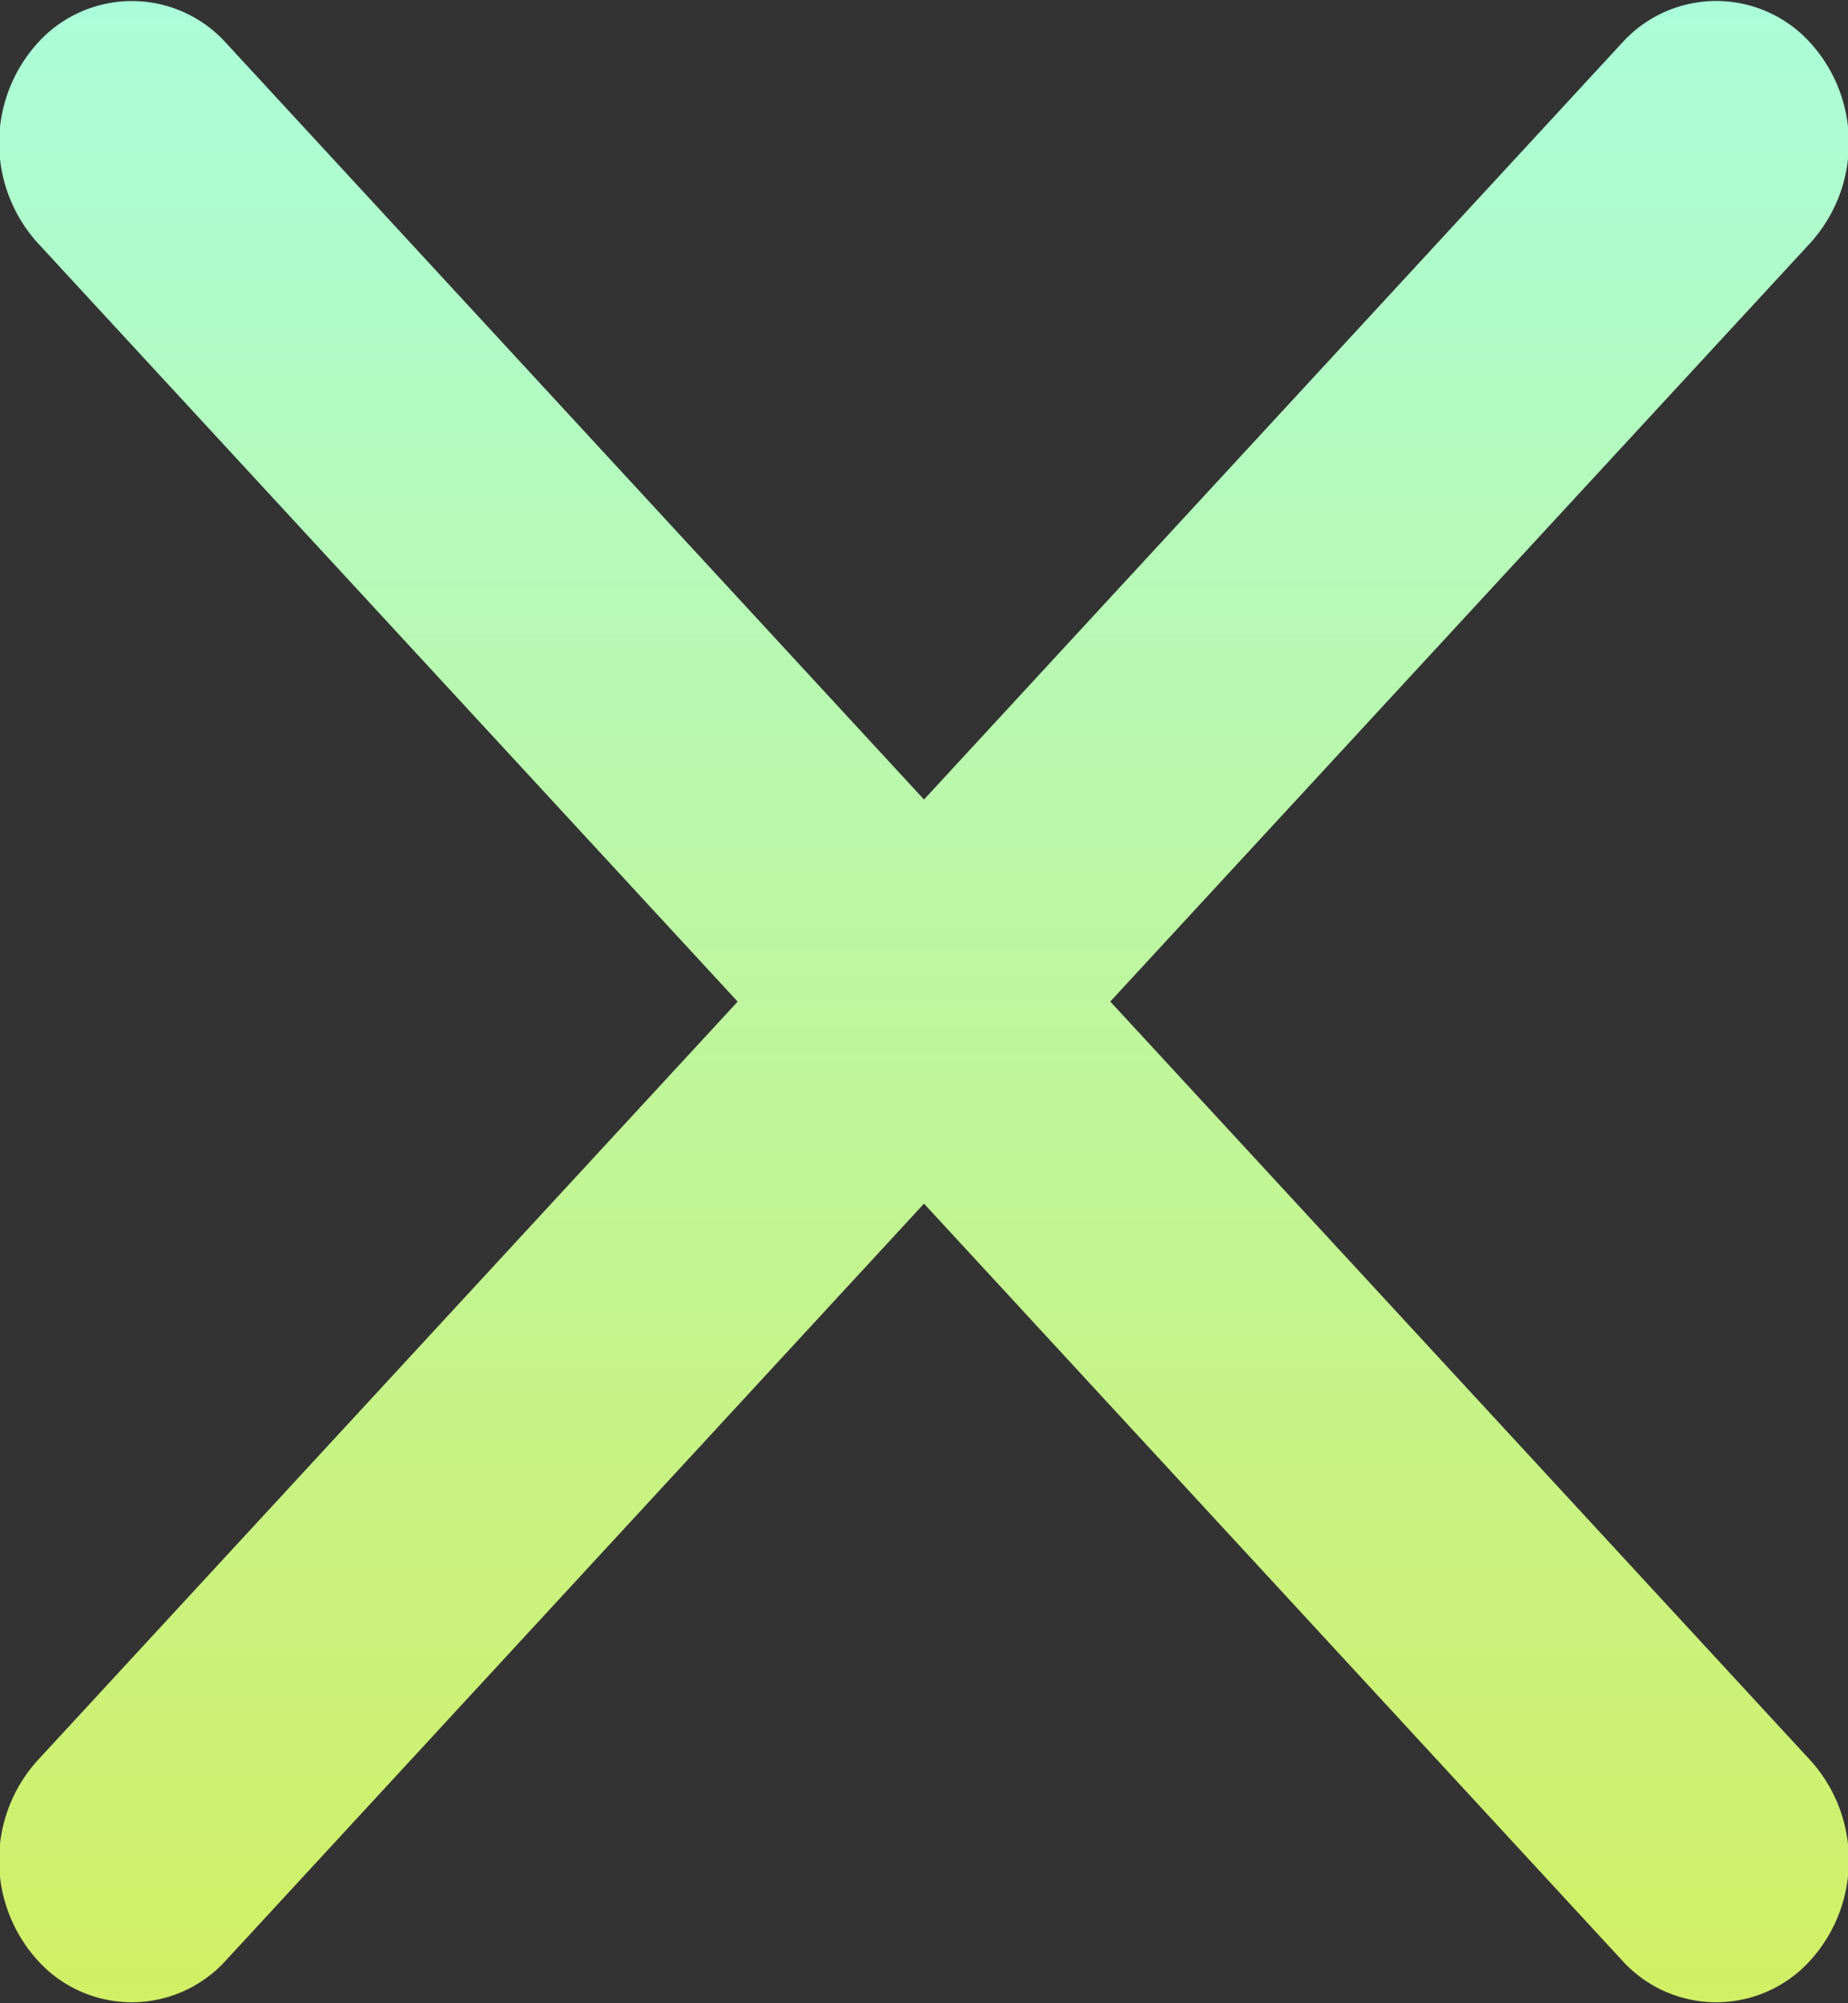
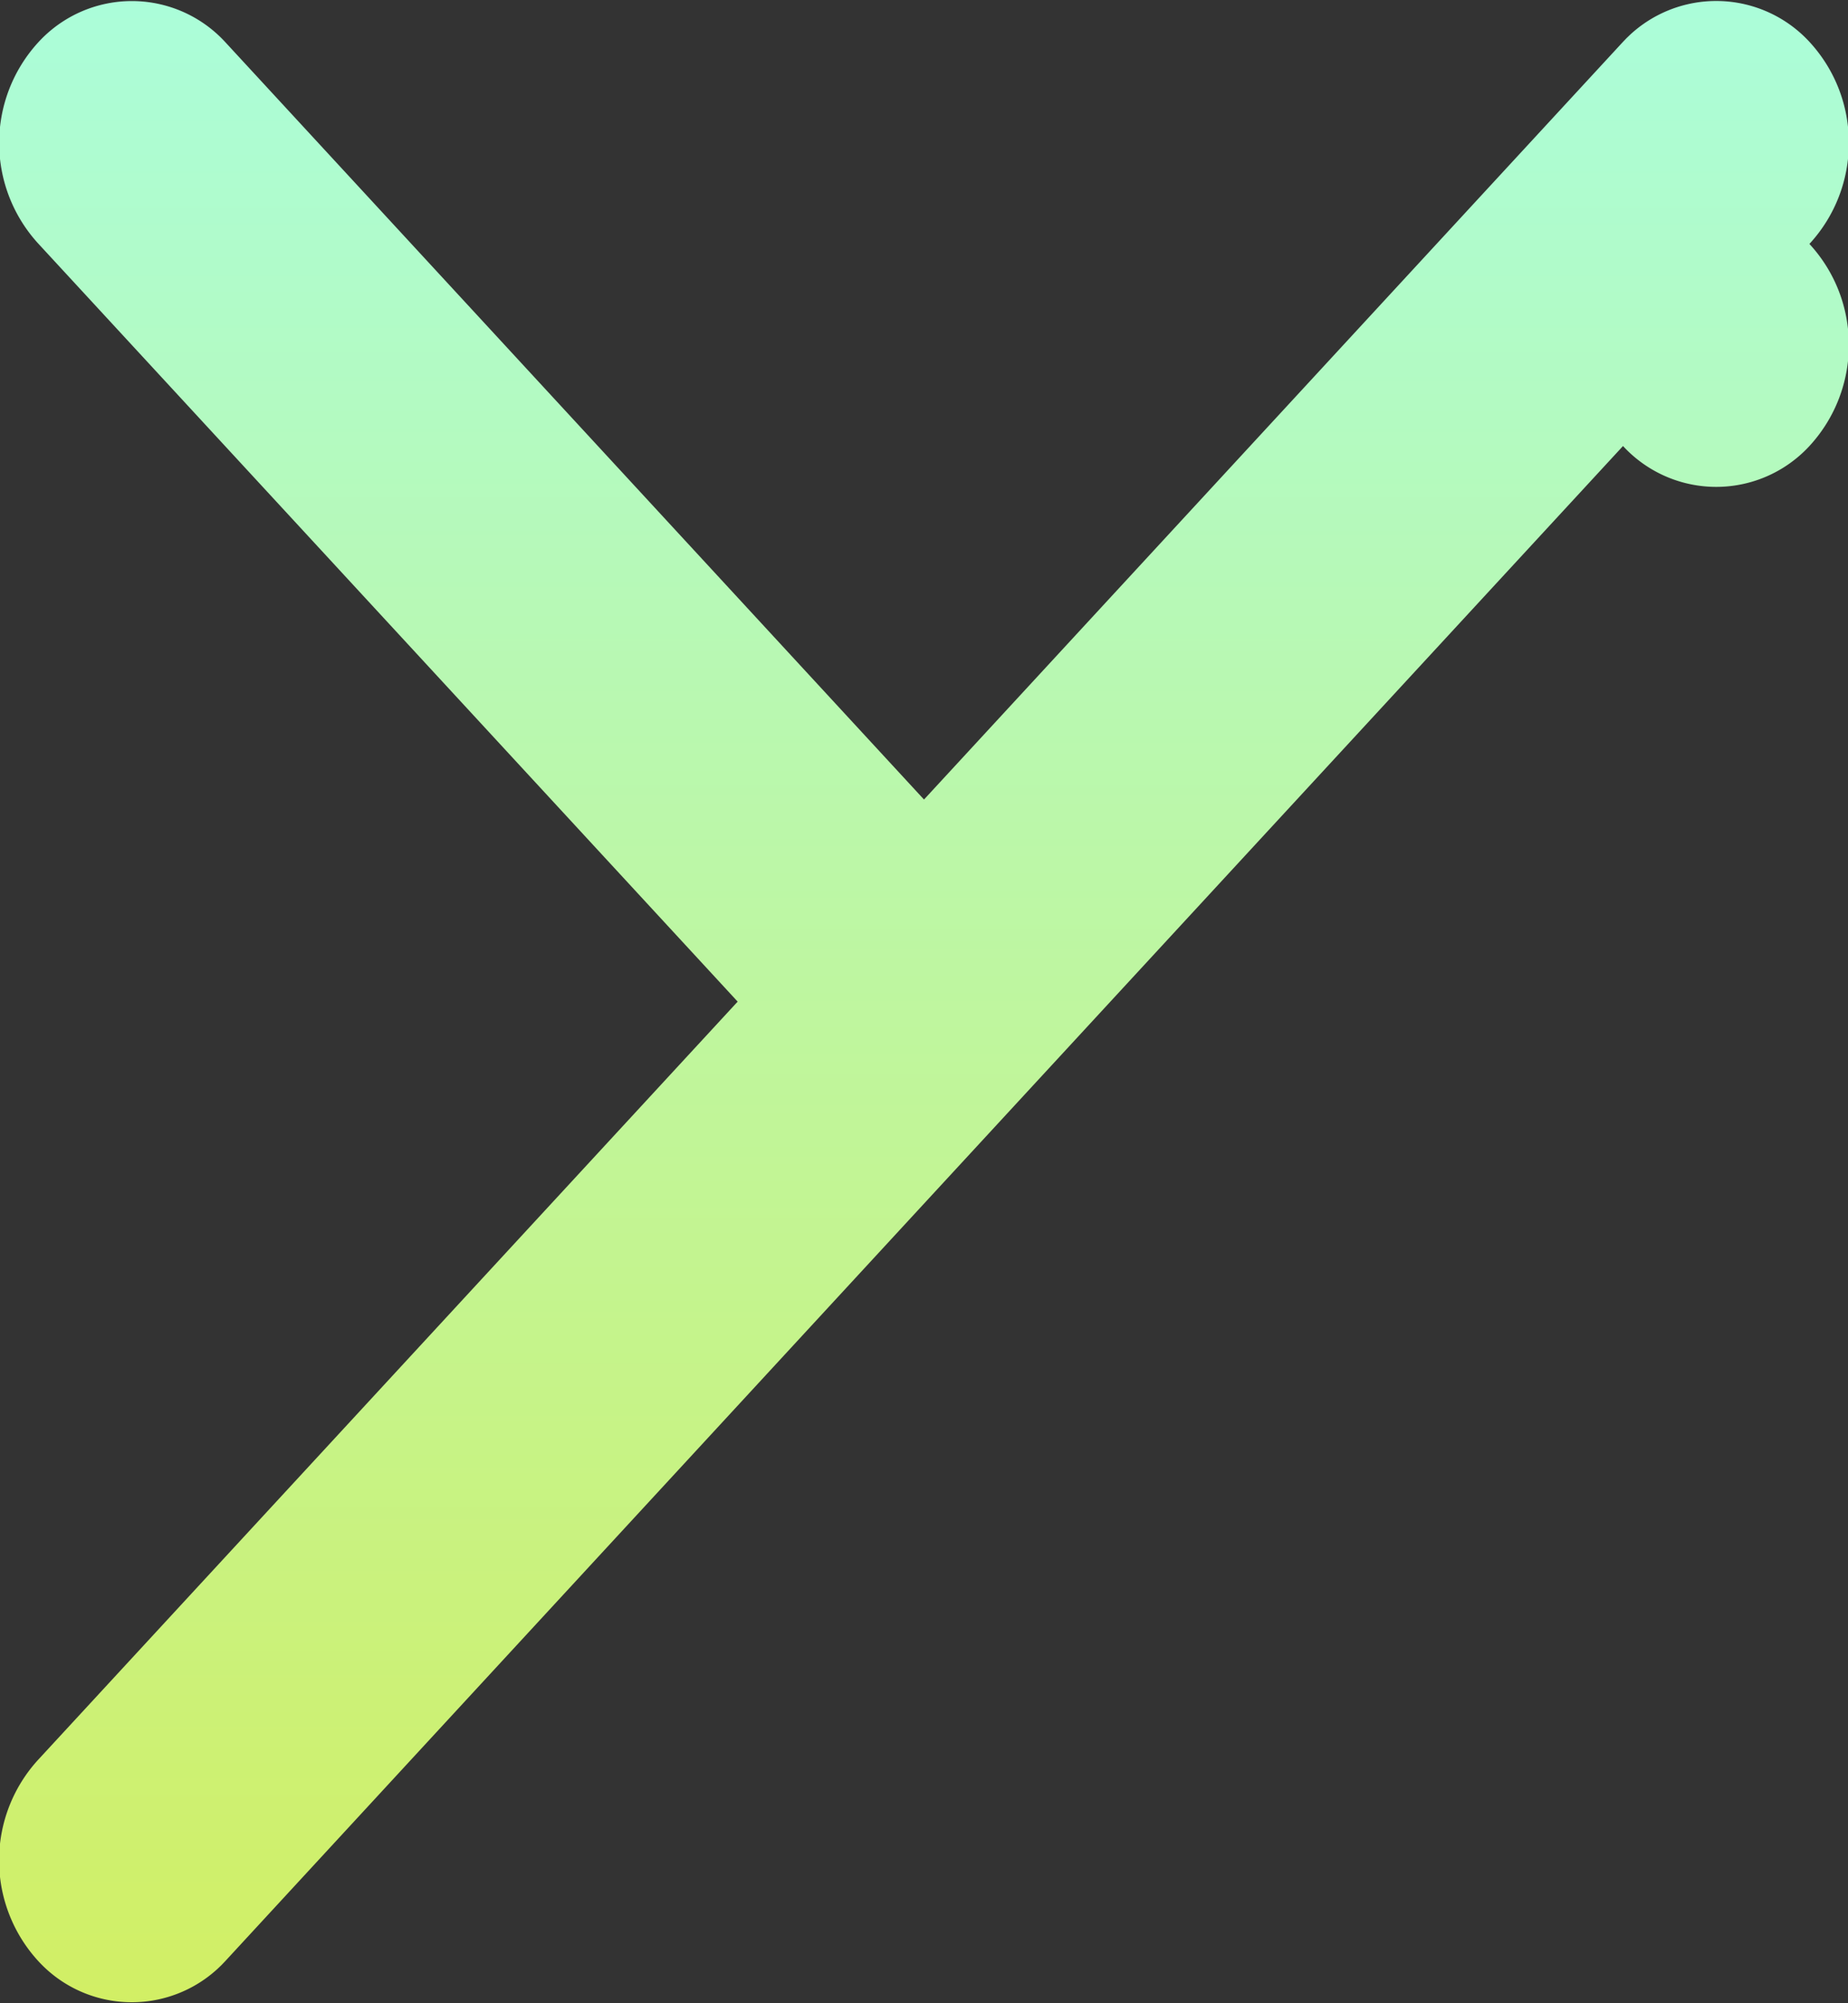
<svg xmlns="http://www.w3.org/2000/svg" width="24" height="26">
  <rect width="100%" height="100%" fill="#333333" stroke="none" />
  <defs>
    <linearGradient x1="50%" y1="0%" x2="50%" y2="100%" id="bvcobyvjoa">
      <stop stop-color="#ABFDDA" offset="0%" />
      <stop stop-color="#D2EF64" offset="100%" />
    </linearGradient>
  </defs>
-   <path d="M436.171 38.45a1.647 1.647 0 0 1 2.328.093c.683.74.683 1.882 0 2.623l-9.08 9.833 9.08 9.835c.683.74.683 1.882 0 2.623a1.647 1.647 0 0 1-2.421 0L427 53.622l-9.078 9.835-.045.047-.048.046a1.647 1.647 0 0 1-2.328-.093 1.933 1.933 0 0 1 0-2.623L424.58 51l-9.078-9.833a1.933 1.933 0 0 1 0-2.623 1.647 1.647 0 0 1 2.421 0L427 48.377l9.078-9.834.045-.047z" transform="translate(-415 -38)" fill="url(#bvcobyvjoa)" fill-rule="evenodd" />
+   <path d="M436.171 38.45a1.647 1.647 0 0 1 2.328.093c.683.74.683 1.882 0 2.623c.683.74.683 1.882 0 2.623a1.647 1.647 0 0 1-2.421 0L427 53.622l-9.078 9.835-.045.047-.048.046a1.647 1.647 0 0 1-2.328-.093 1.933 1.933 0 0 1 0-2.623L424.58 51l-9.078-9.833a1.933 1.933 0 0 1 0-2.623 1.647 1.647 0 0 1 2.421 0L427 48.377l9.078-9.834.045-.047z" transform="translate(-415 -38)" fill="url(#bvcobyvjoa)" fill-rule="evenodd" />
</svg>